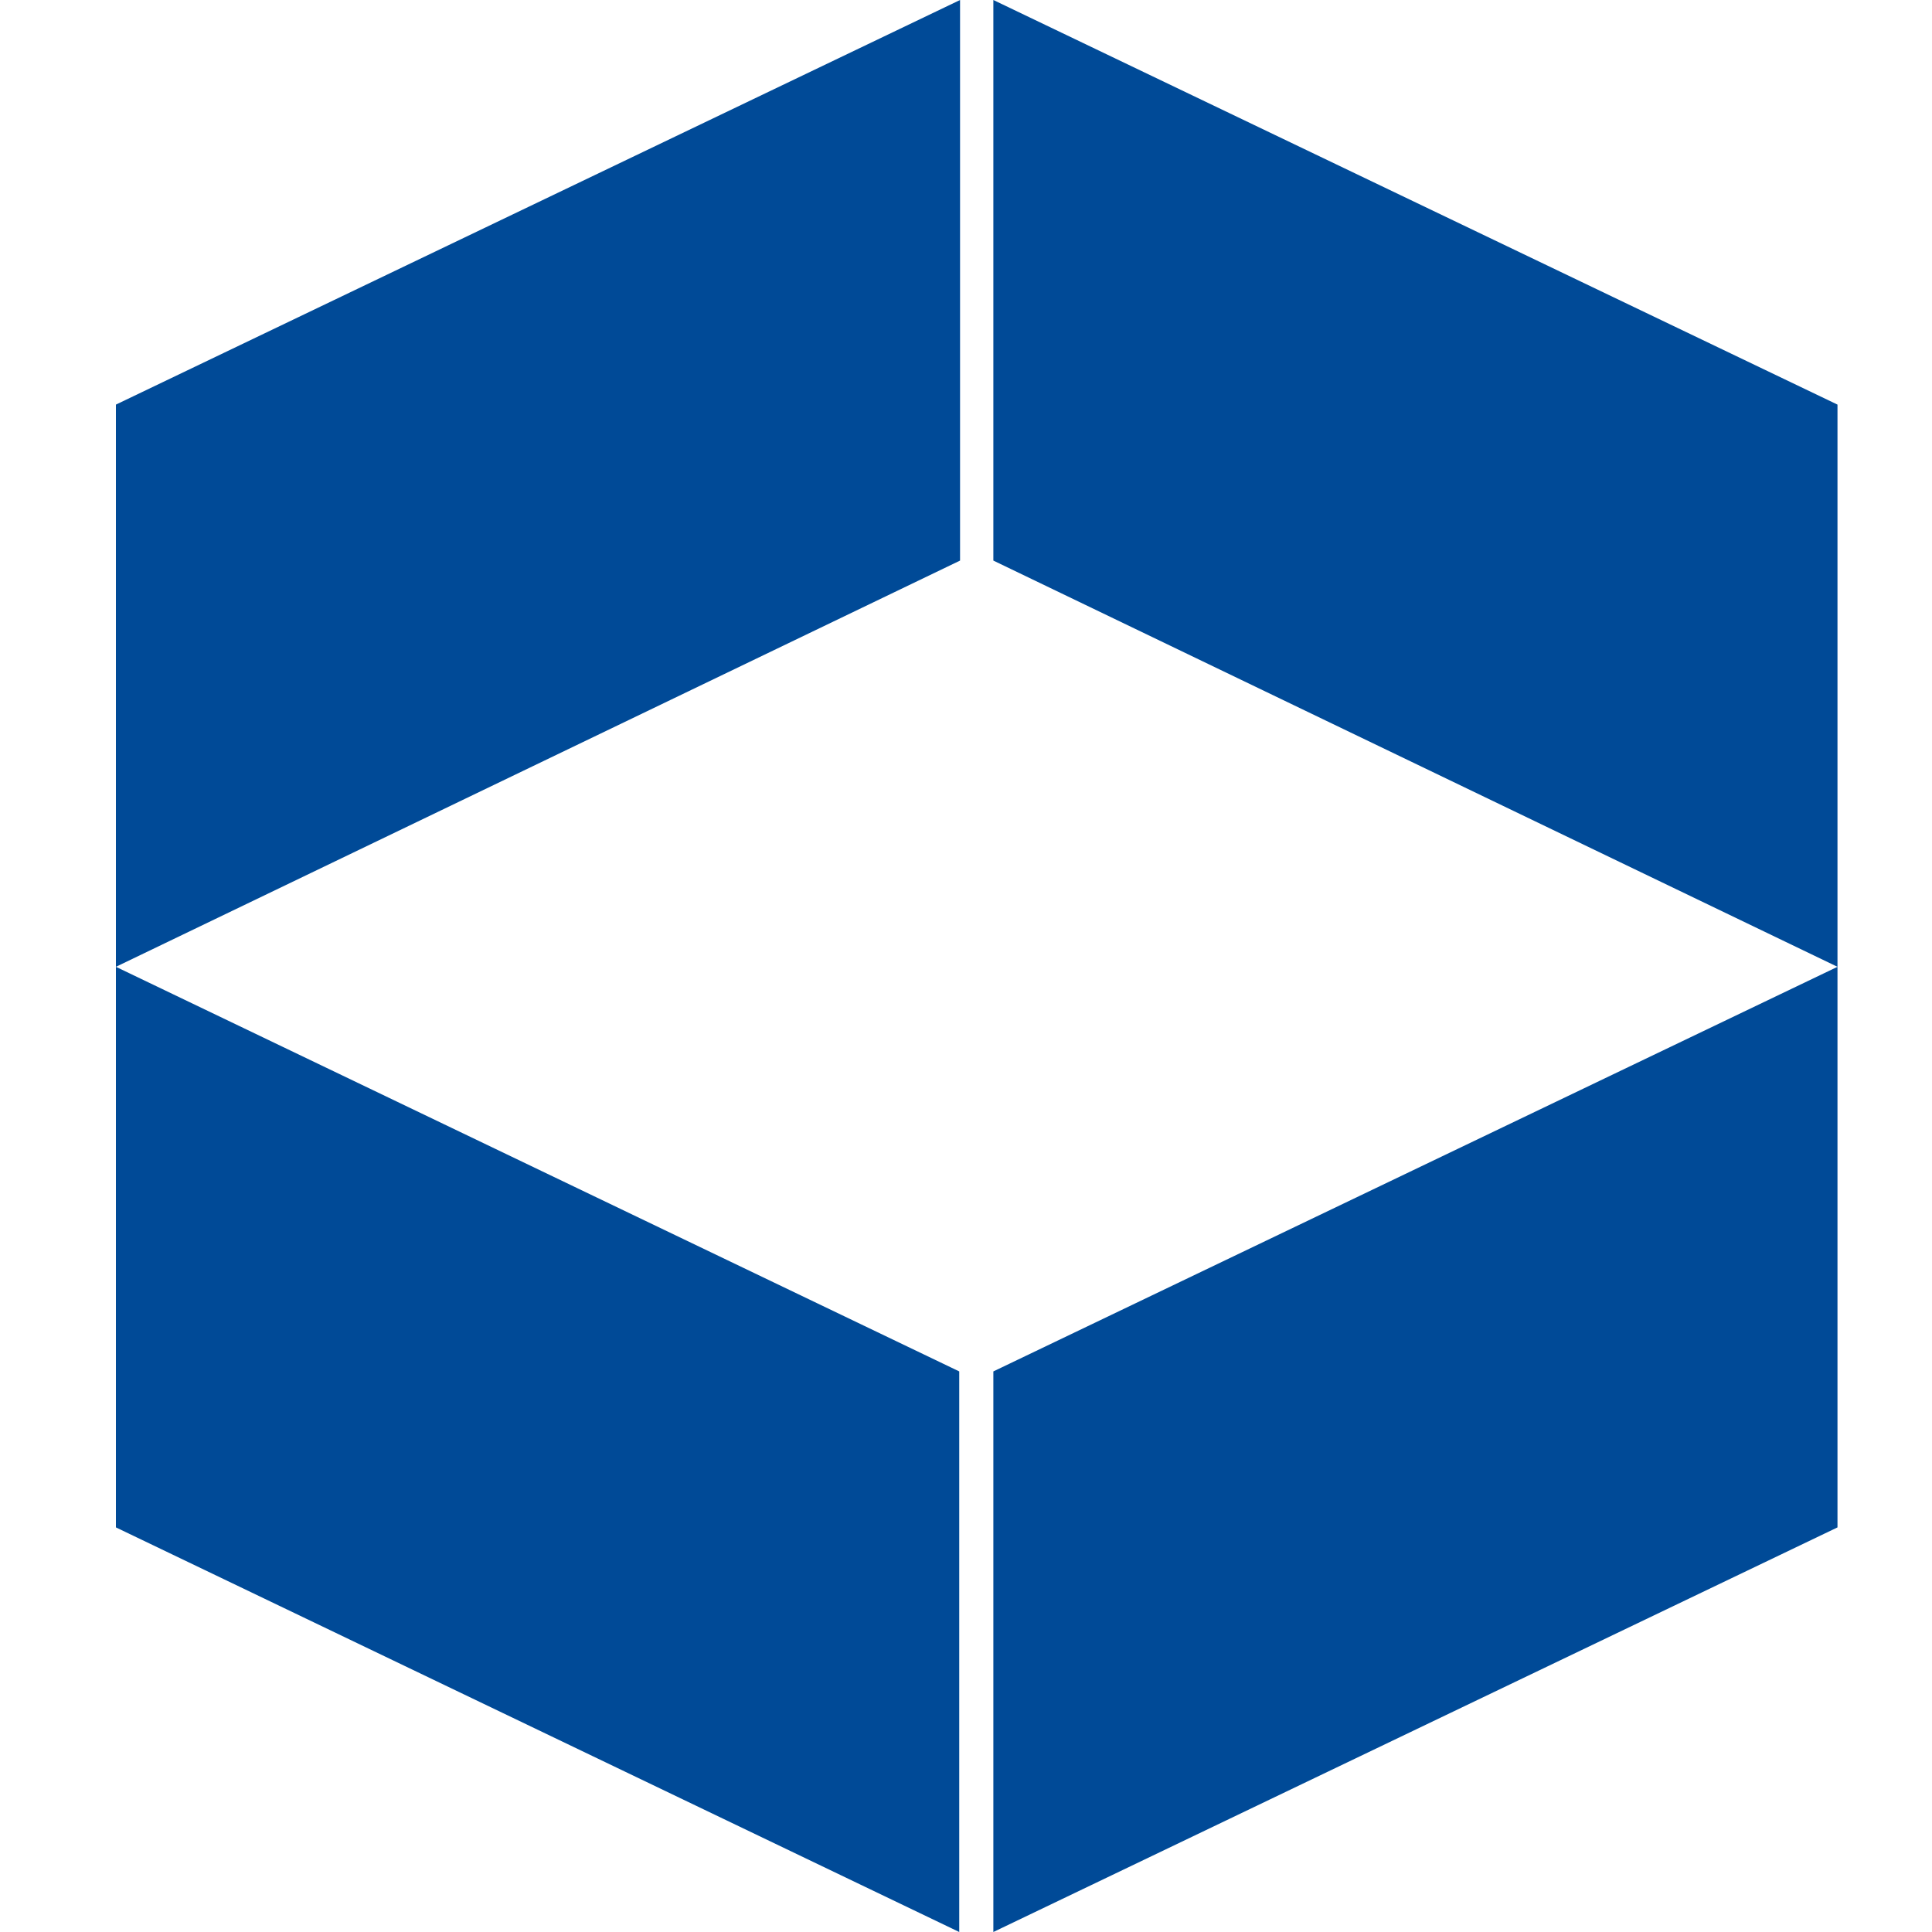
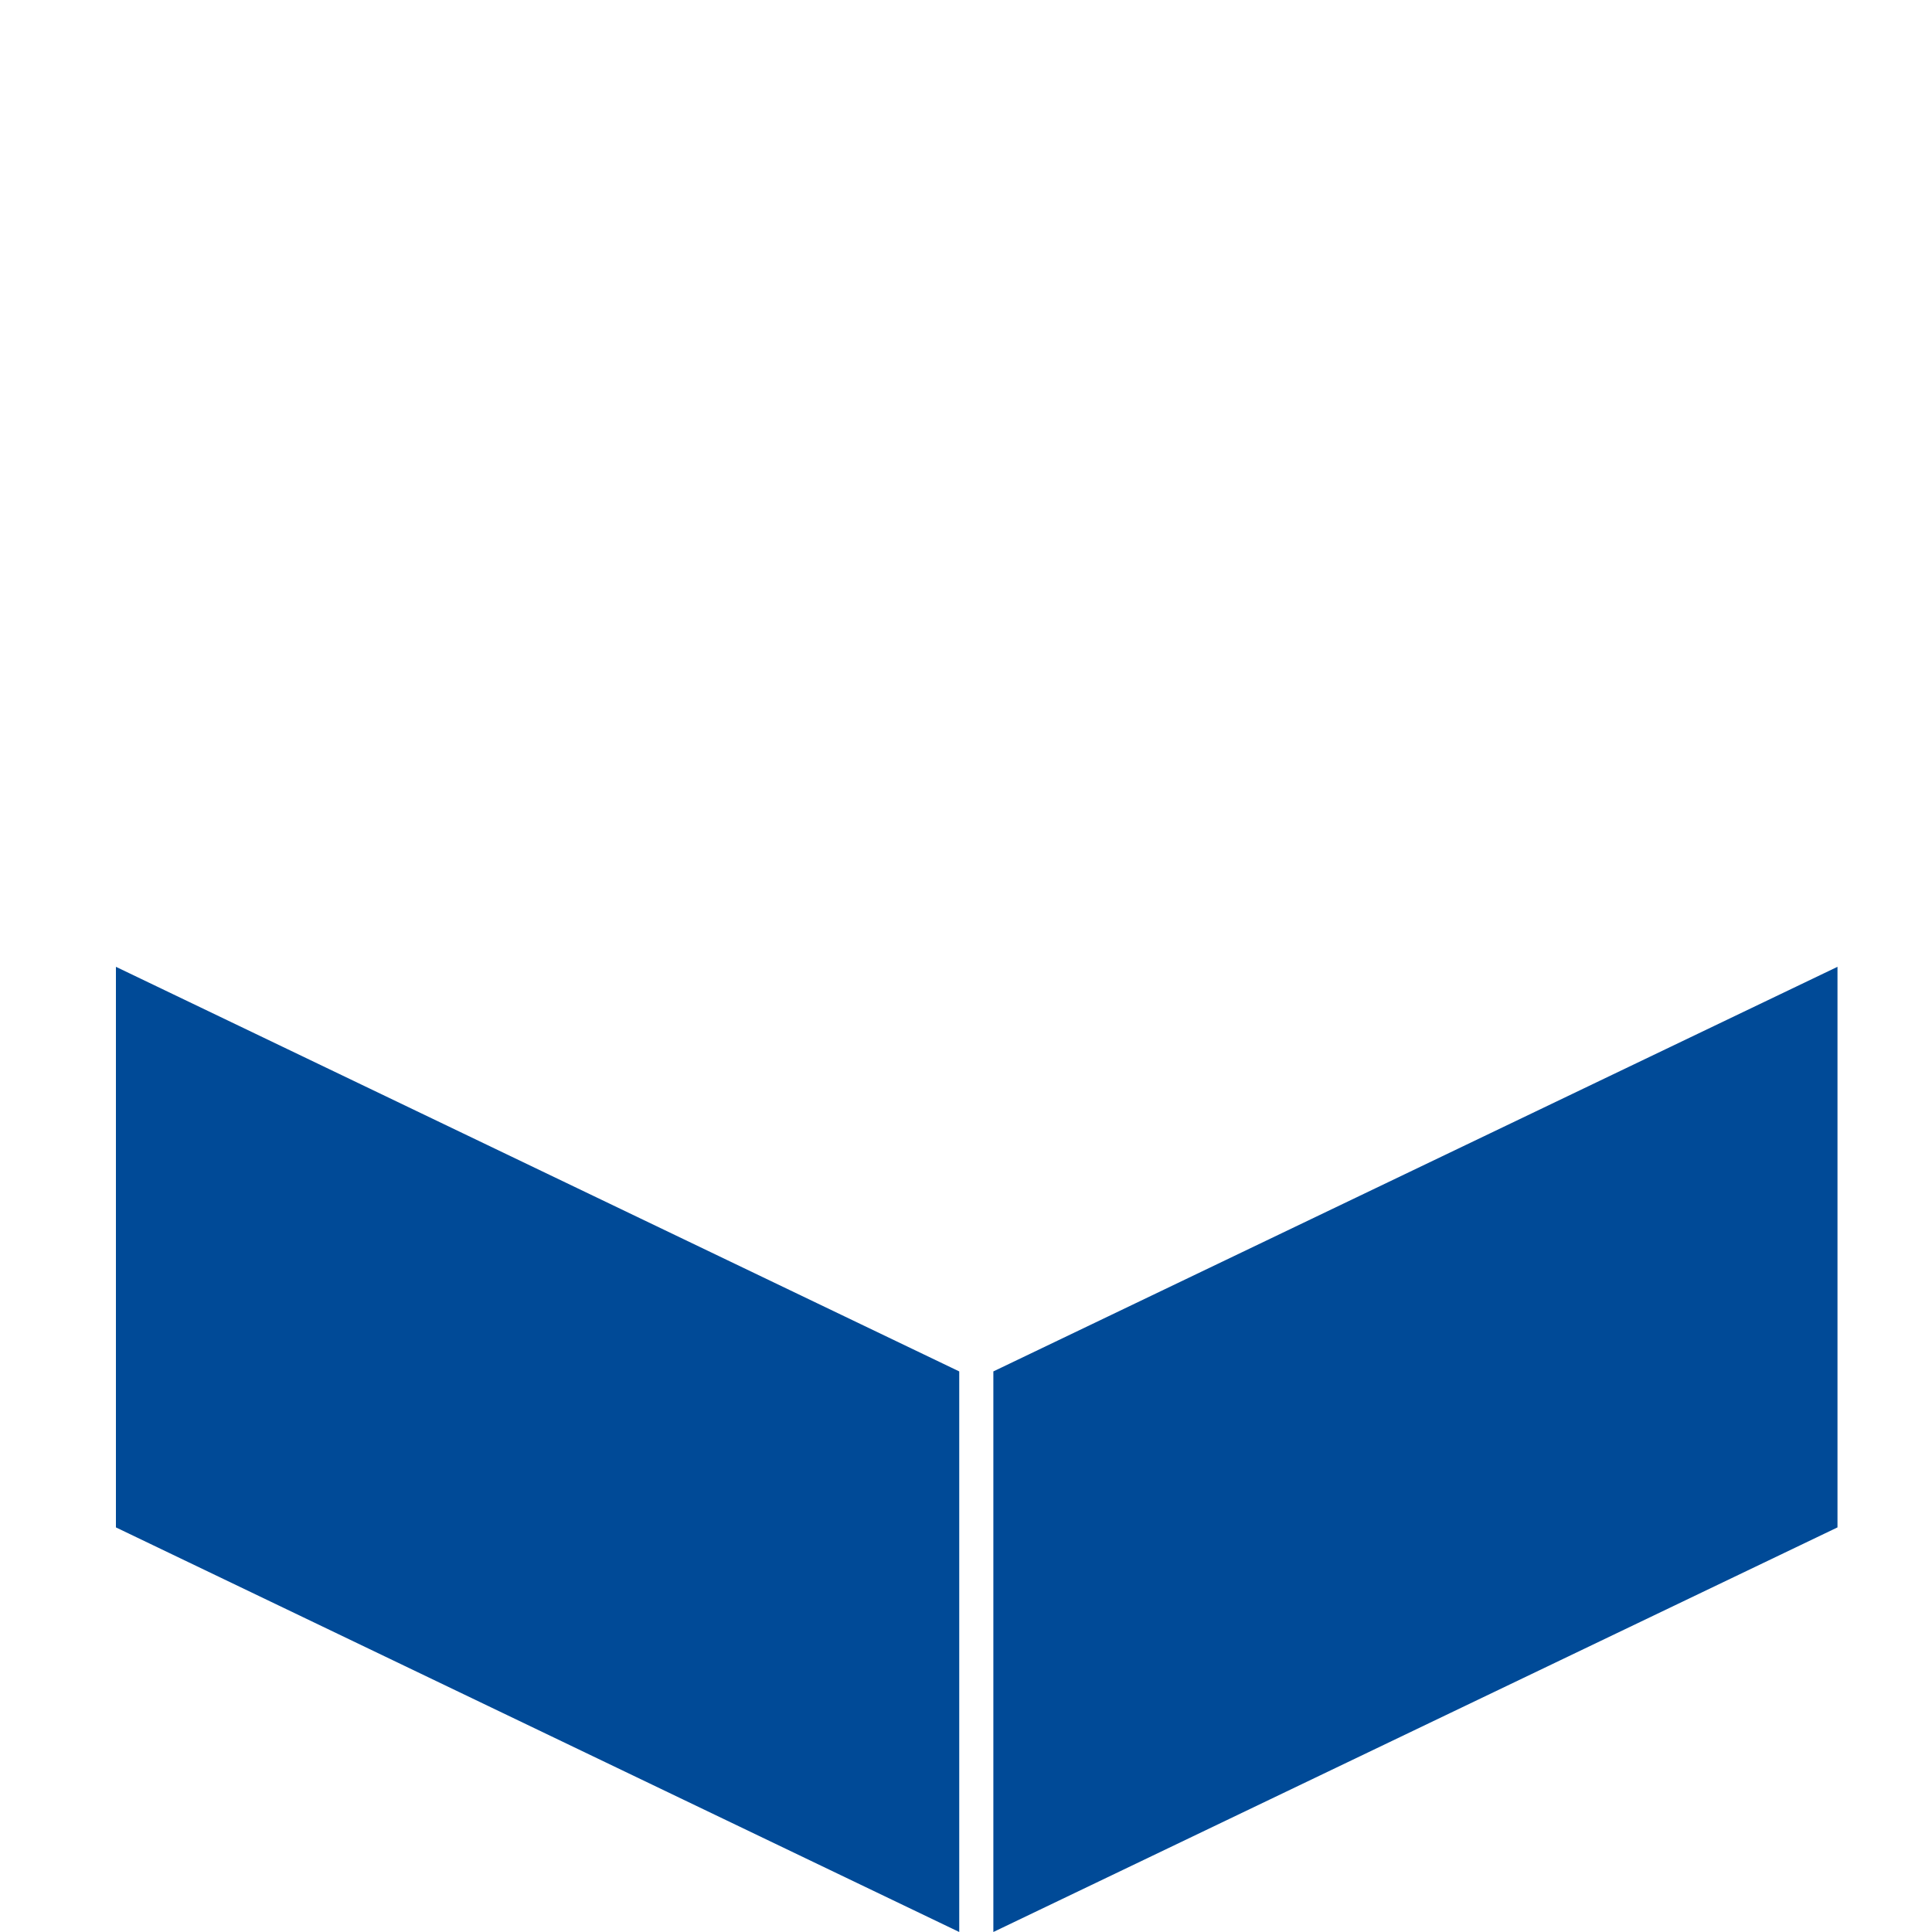
<svg xmlns="http://www.w3.org/2000/svg" width="50" height="50" viewBox="0 0 50 50" fill="none">
  <path d="M25.708 35.492V50L47.554 39.529V25.021L25.708 35.492Z" fill="#004A97" />
-   <path d="M25.708 14.508V0L47.554 10.471V25.021L25.708 14.508Z" fill="#004A97" />
-   <path d="M24.825 35.492V50L3 39.529V25.021L24.825 35.492Z" fill="#004A97" />
-   <path d="M24.846 14.508V0L3 10.471V25.021L24.846 14.508Z" fill="#004A97" />
+   <path d="M24.825 35.492V50L3 39.529V25.021L24.825 35.492" fill="#004A97" />
</svg>